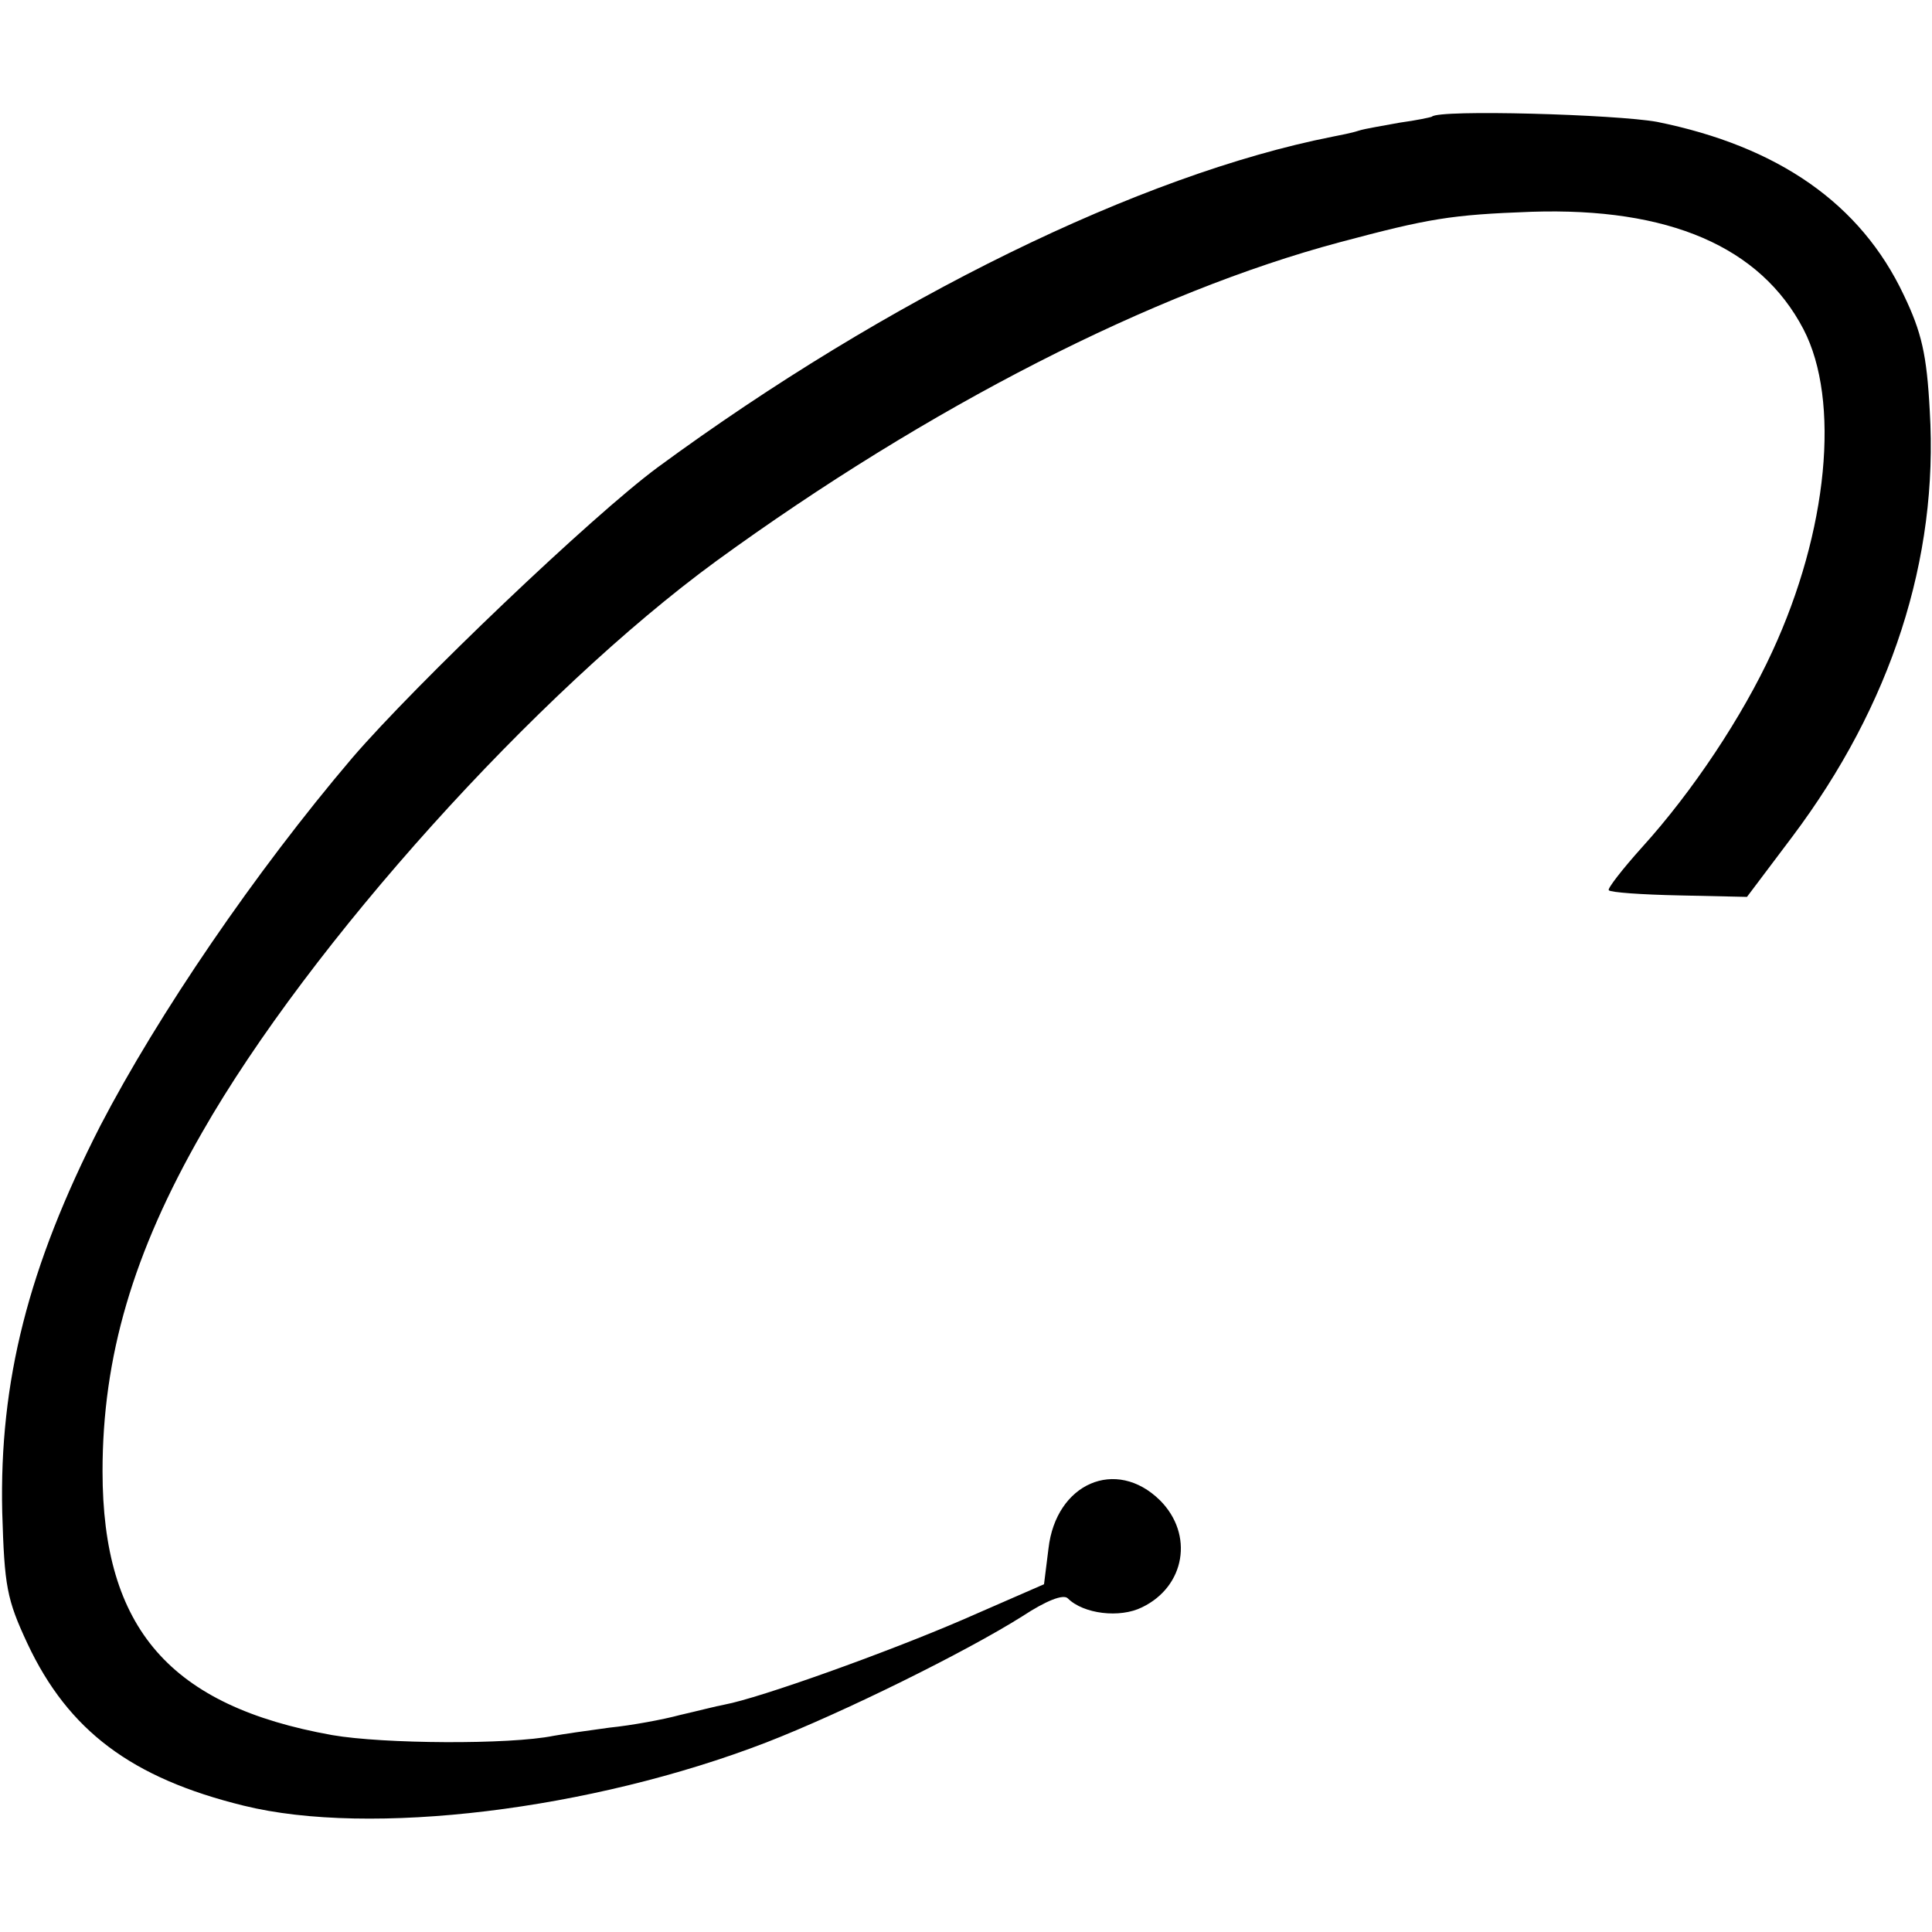
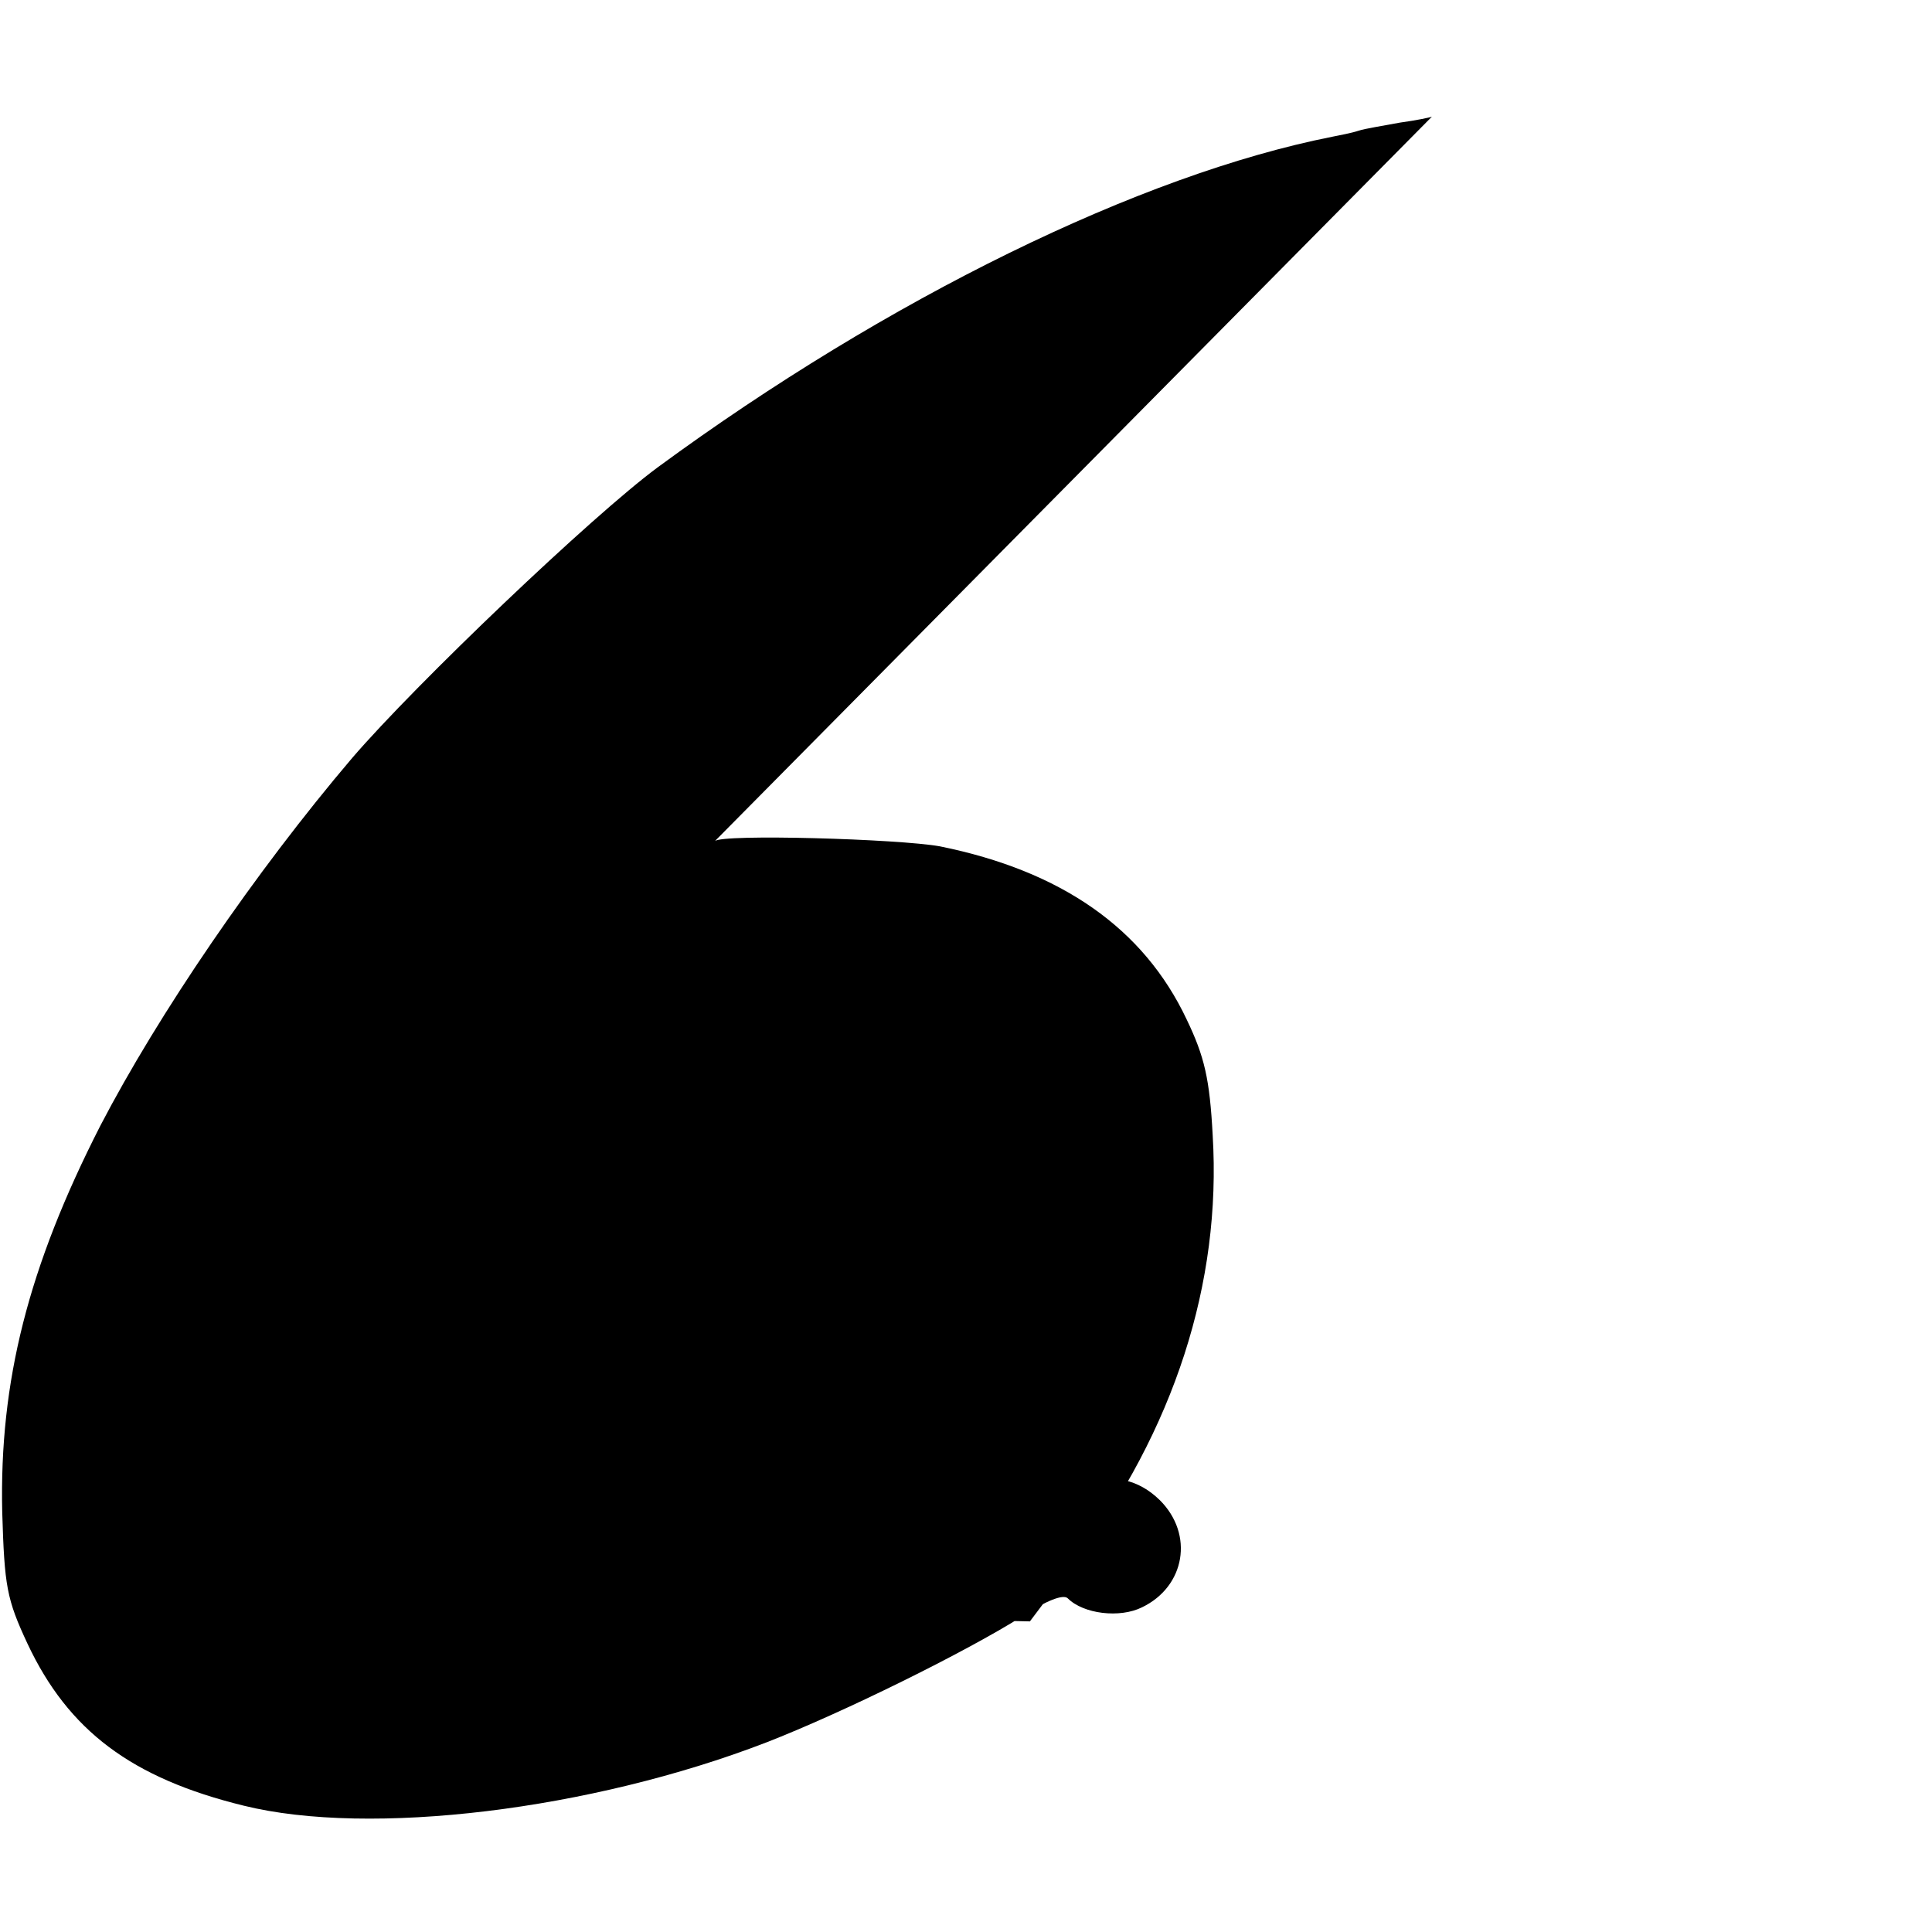
<svg xmlns="http://www.w3.org/2000/svg" version="1.0" width="260pt" height="260pt" viewBox="0 0 260 260" preserveAspectRatio="xMidYMid meet">
  <g transform="translate(0,260) scale(0.1,-0.1)" fill="#000000" stroke="none">
-     <path d="M1927 2443 c-2 -1 -21 -5 -43 -8 -21 -4 -47 -8 -56 -11 -9 -3 -25 -6 -35 -8 -258 -51 -599 -218 -908 -445 -88 -65 -325 -291 -411 -391 -131 -154 -261 -345 -339 -495 -97 -190 -136 -344 -132 -520 3 -100 6 -117 34 -177 55 -117 140 -181 291 -218 170 -42 467 -6 703 85 103 40 269 122 345 170 32 21 55 30 61 24 21 -21 70 -27 100 -12 58 28 70 98 24 144 -59 58 -140 23 -150 -65 l-6 -48 -110 -48 c-102 -44 -272 -105 -320 -114 -11 -2 -38 -9 -60 -14 -22 -6 -65 -14 -95 -17 -30 -4 -64 -9 -75 -11 -59 -12 -229 -11 -298 1 -218 39 -309 143 -309 355 0 154 41 294 134 456 145 254 450 592 692 769 286 208 588 362 839 429 120 32 149 37 258 41 185 6 308 -47 366 -158 50 -96 33 -272 -42 -434 -40 -87 -107 -188 -175 -263 -27 -30 -47 -56 -45 -58 2 -3 45 -6 95 -7 l91 -2 61 81 c133 177 197 374 185 573 -4 76 -11 106 -35 156 -58 123 -169 200 -332 233 -55 10 -294 17 -303 7z" />
+     <path d="M1927 2443 c-2 -1 -21 -5 -43 -8 -21 -4 -47 -8 -56 -11 -9 -3 -25 -6 -35 -8 -258 -51 -599 -218 -908 -445 -88 -65 -325 -291 -411 -391 -131 -154 -261 -345 -339 -495 -97 -190 -136 -344 -132 -520 3 -100 6 -117 34 -177 55 -117 140 -181 291 -218 170 -42 467 -6 703 85 103 40 269 122 345 170 32 21 55 30 61 24 21 -21 70 -27 100 -12 58 28 70 98 24 144 -59 58 -140 23 -150 -65 l-6 -48 -110 -48 l91 -2 61 81 c133 177 197 374 185 573 -4 76 -11 106 -35 156 -58 123 -169 200 -332 233 -55 10 -294 17 -303 7z" />
  </g>
</svg>